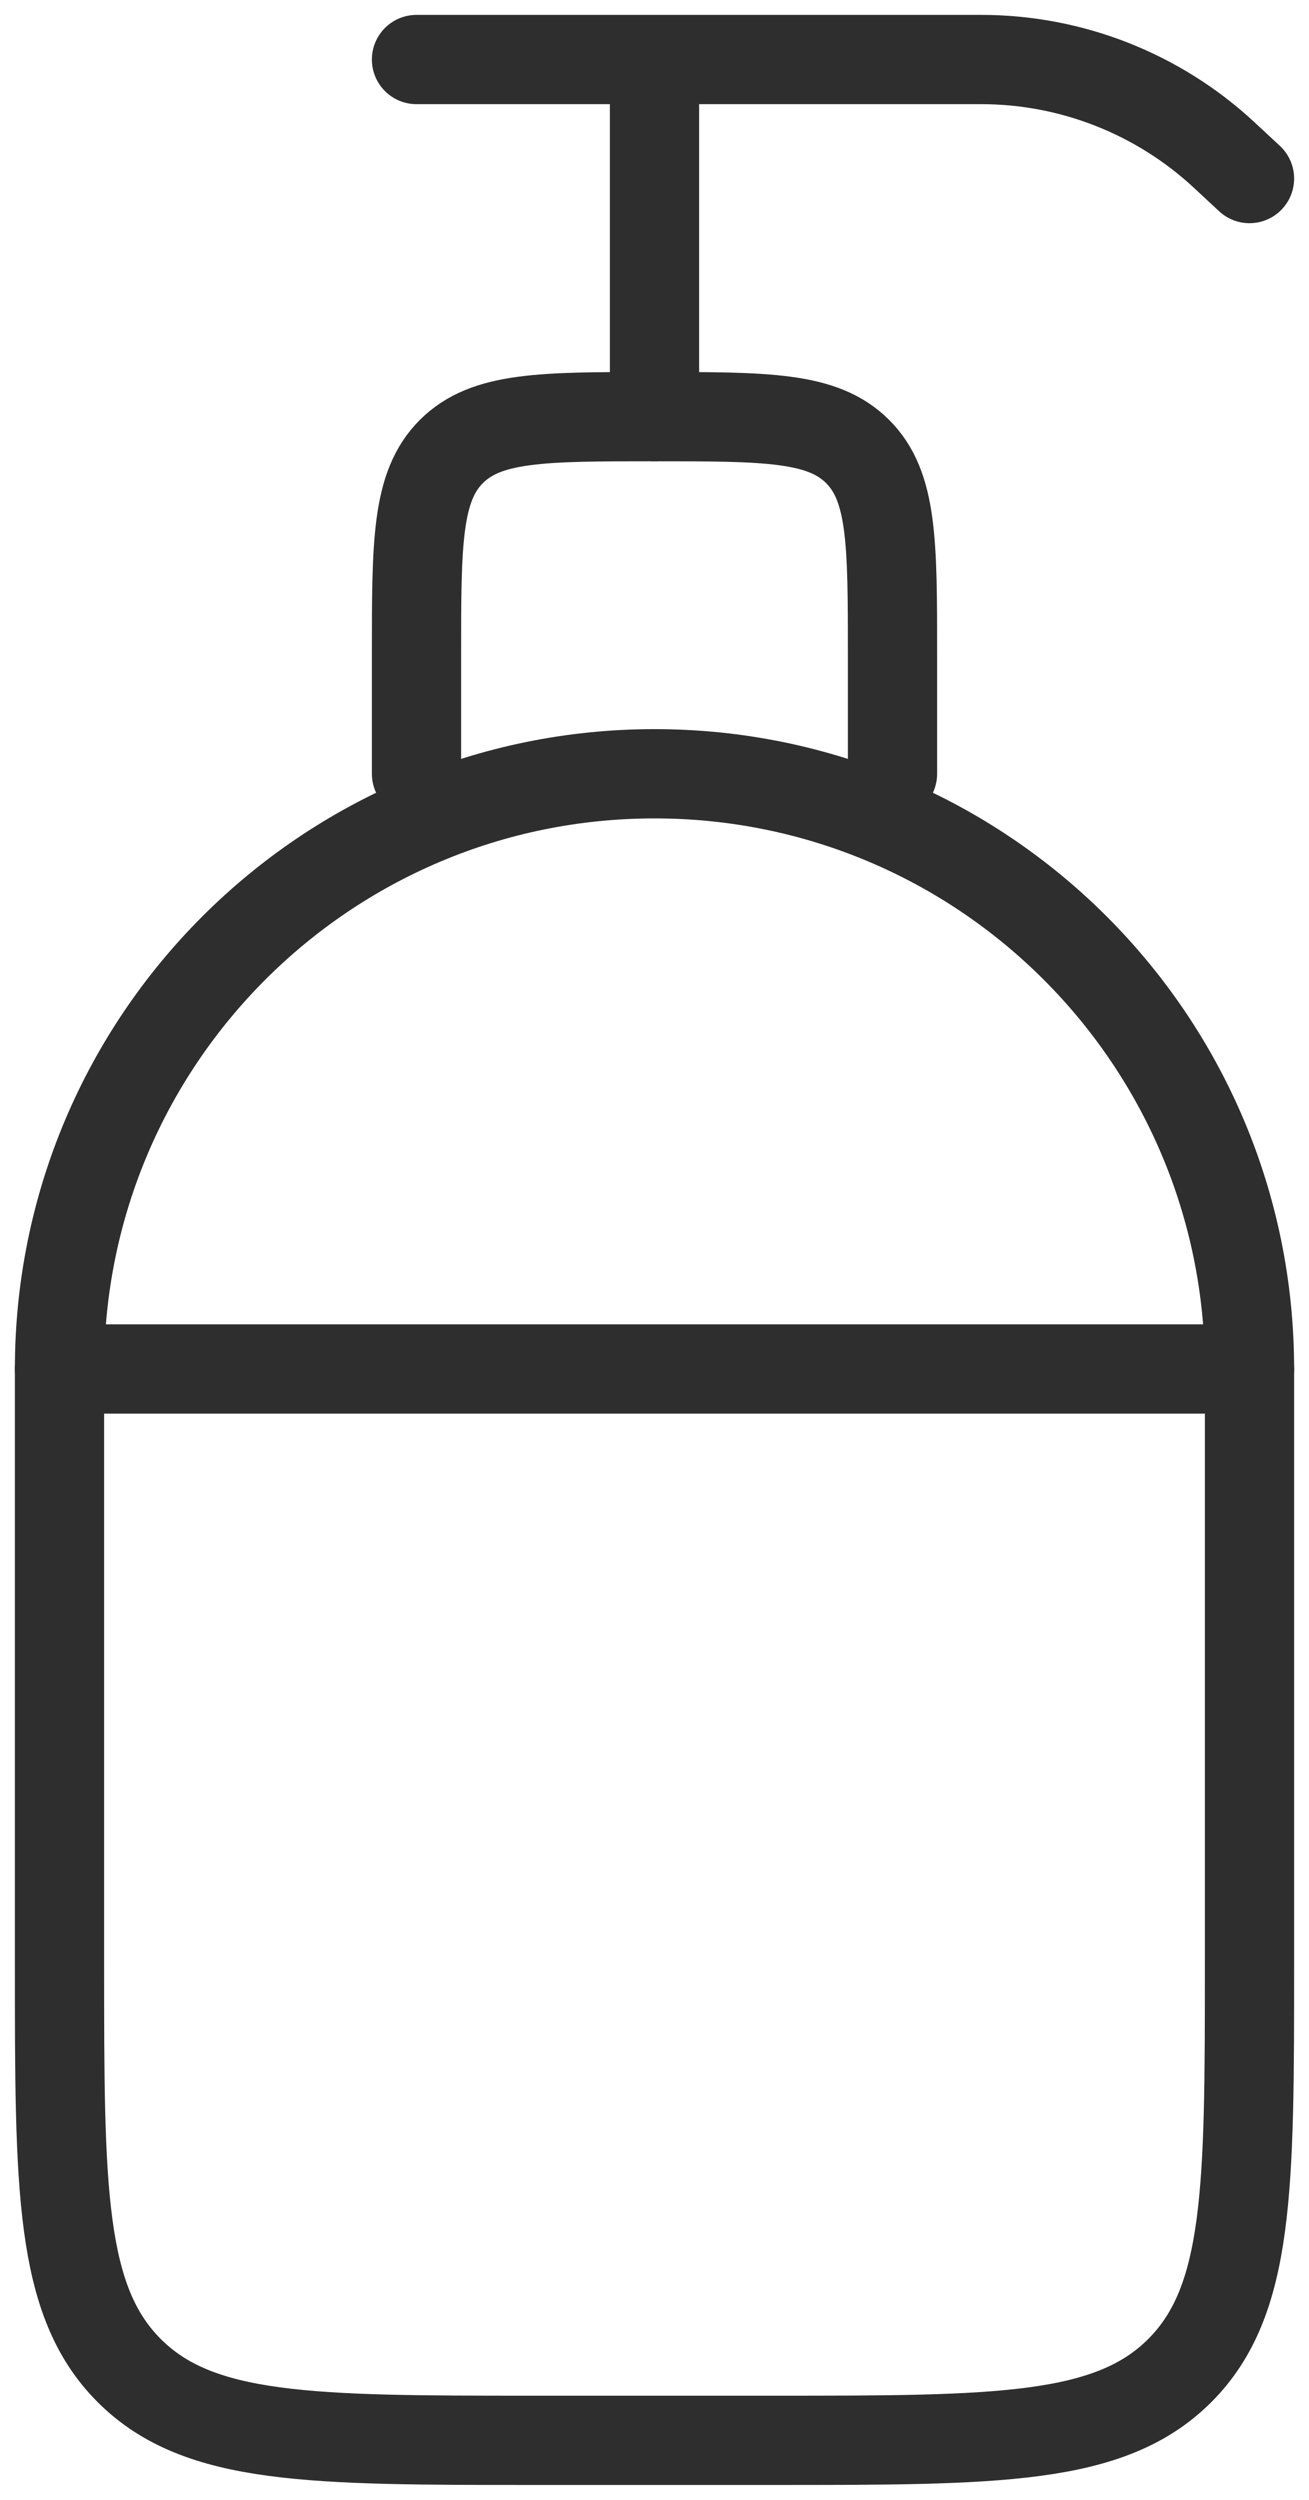
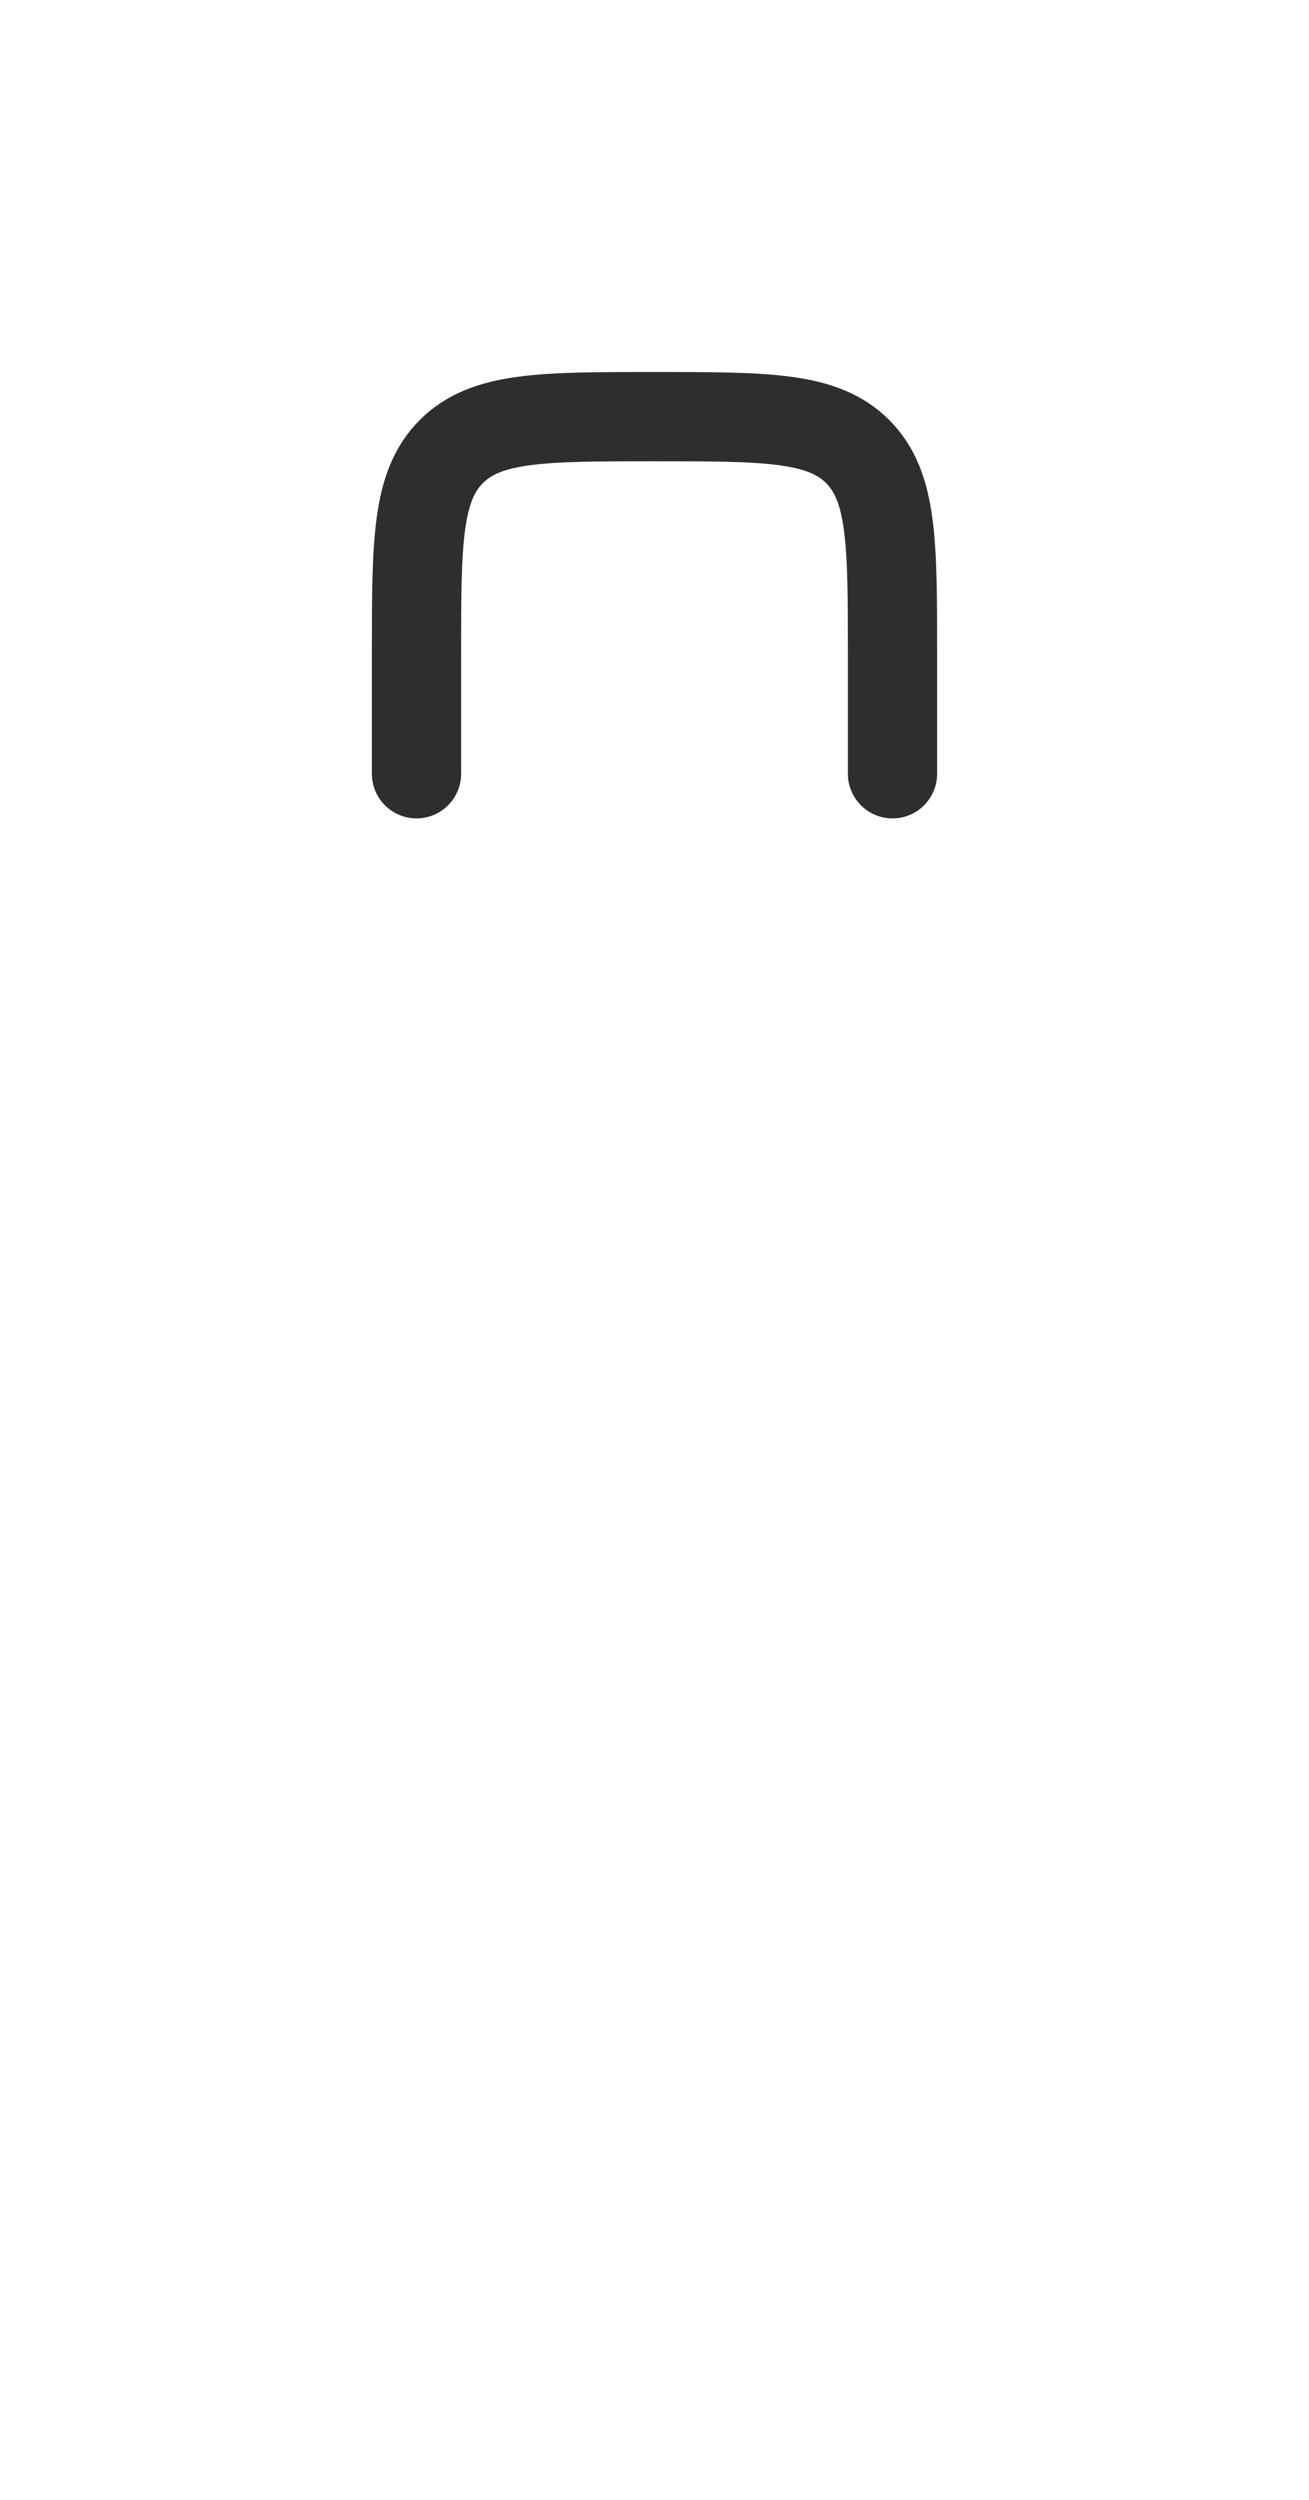
<svg xmlns="http://www.w3.org/2000/svg" width="22" height="42" viewBox="0 0 22 42" fill="none">
  <g id="elements">
-     <path id="Rectangle 17710" d="M1 23C1 17.477 5.477 13 11 13C16.523 13 21 17.477 21 23V33C21 36.771 21 38.657 19.828 39.828C18.657 41 16.771 41 13 41H9C5.229 41 3.343 41 2.172 39.828C1 38.657 1 36.771 1 33V23Z" stroke="#2E2E2E" stroke-width="1.5" stroke-linecap="round" stroke-linejoin="round" />
    <path id="Vector 6615" d="M7 13V11C7 9.114 7 8.172 7.586 7.586C8.172 7 9.114 7 11 7C12.886 7 13.828 7 14.414 7.586C15 8.172 15 9.114 15 11V13" stroke="#2E2E2E" stroke-width="1.5" stroke-linecap="round" stroke-linejoin="round" />
-     <path id="Vector 6616" d="M11 7V1M11 1H7M11 1H16.49C18.005 1 19.463 1.573 20.573 2.603L21 3" stroke="#2E2E2E" stroke-width="1.5" stroke-linecap="round" stroke-linejoin="round" />
-     <path id="Vector 6617" d="M1 23H21" stroke="#2E2E2E" stroke-width="1.5" stroke-linecap="round" stroke-linejoin="round" />
  </g>
</svg>